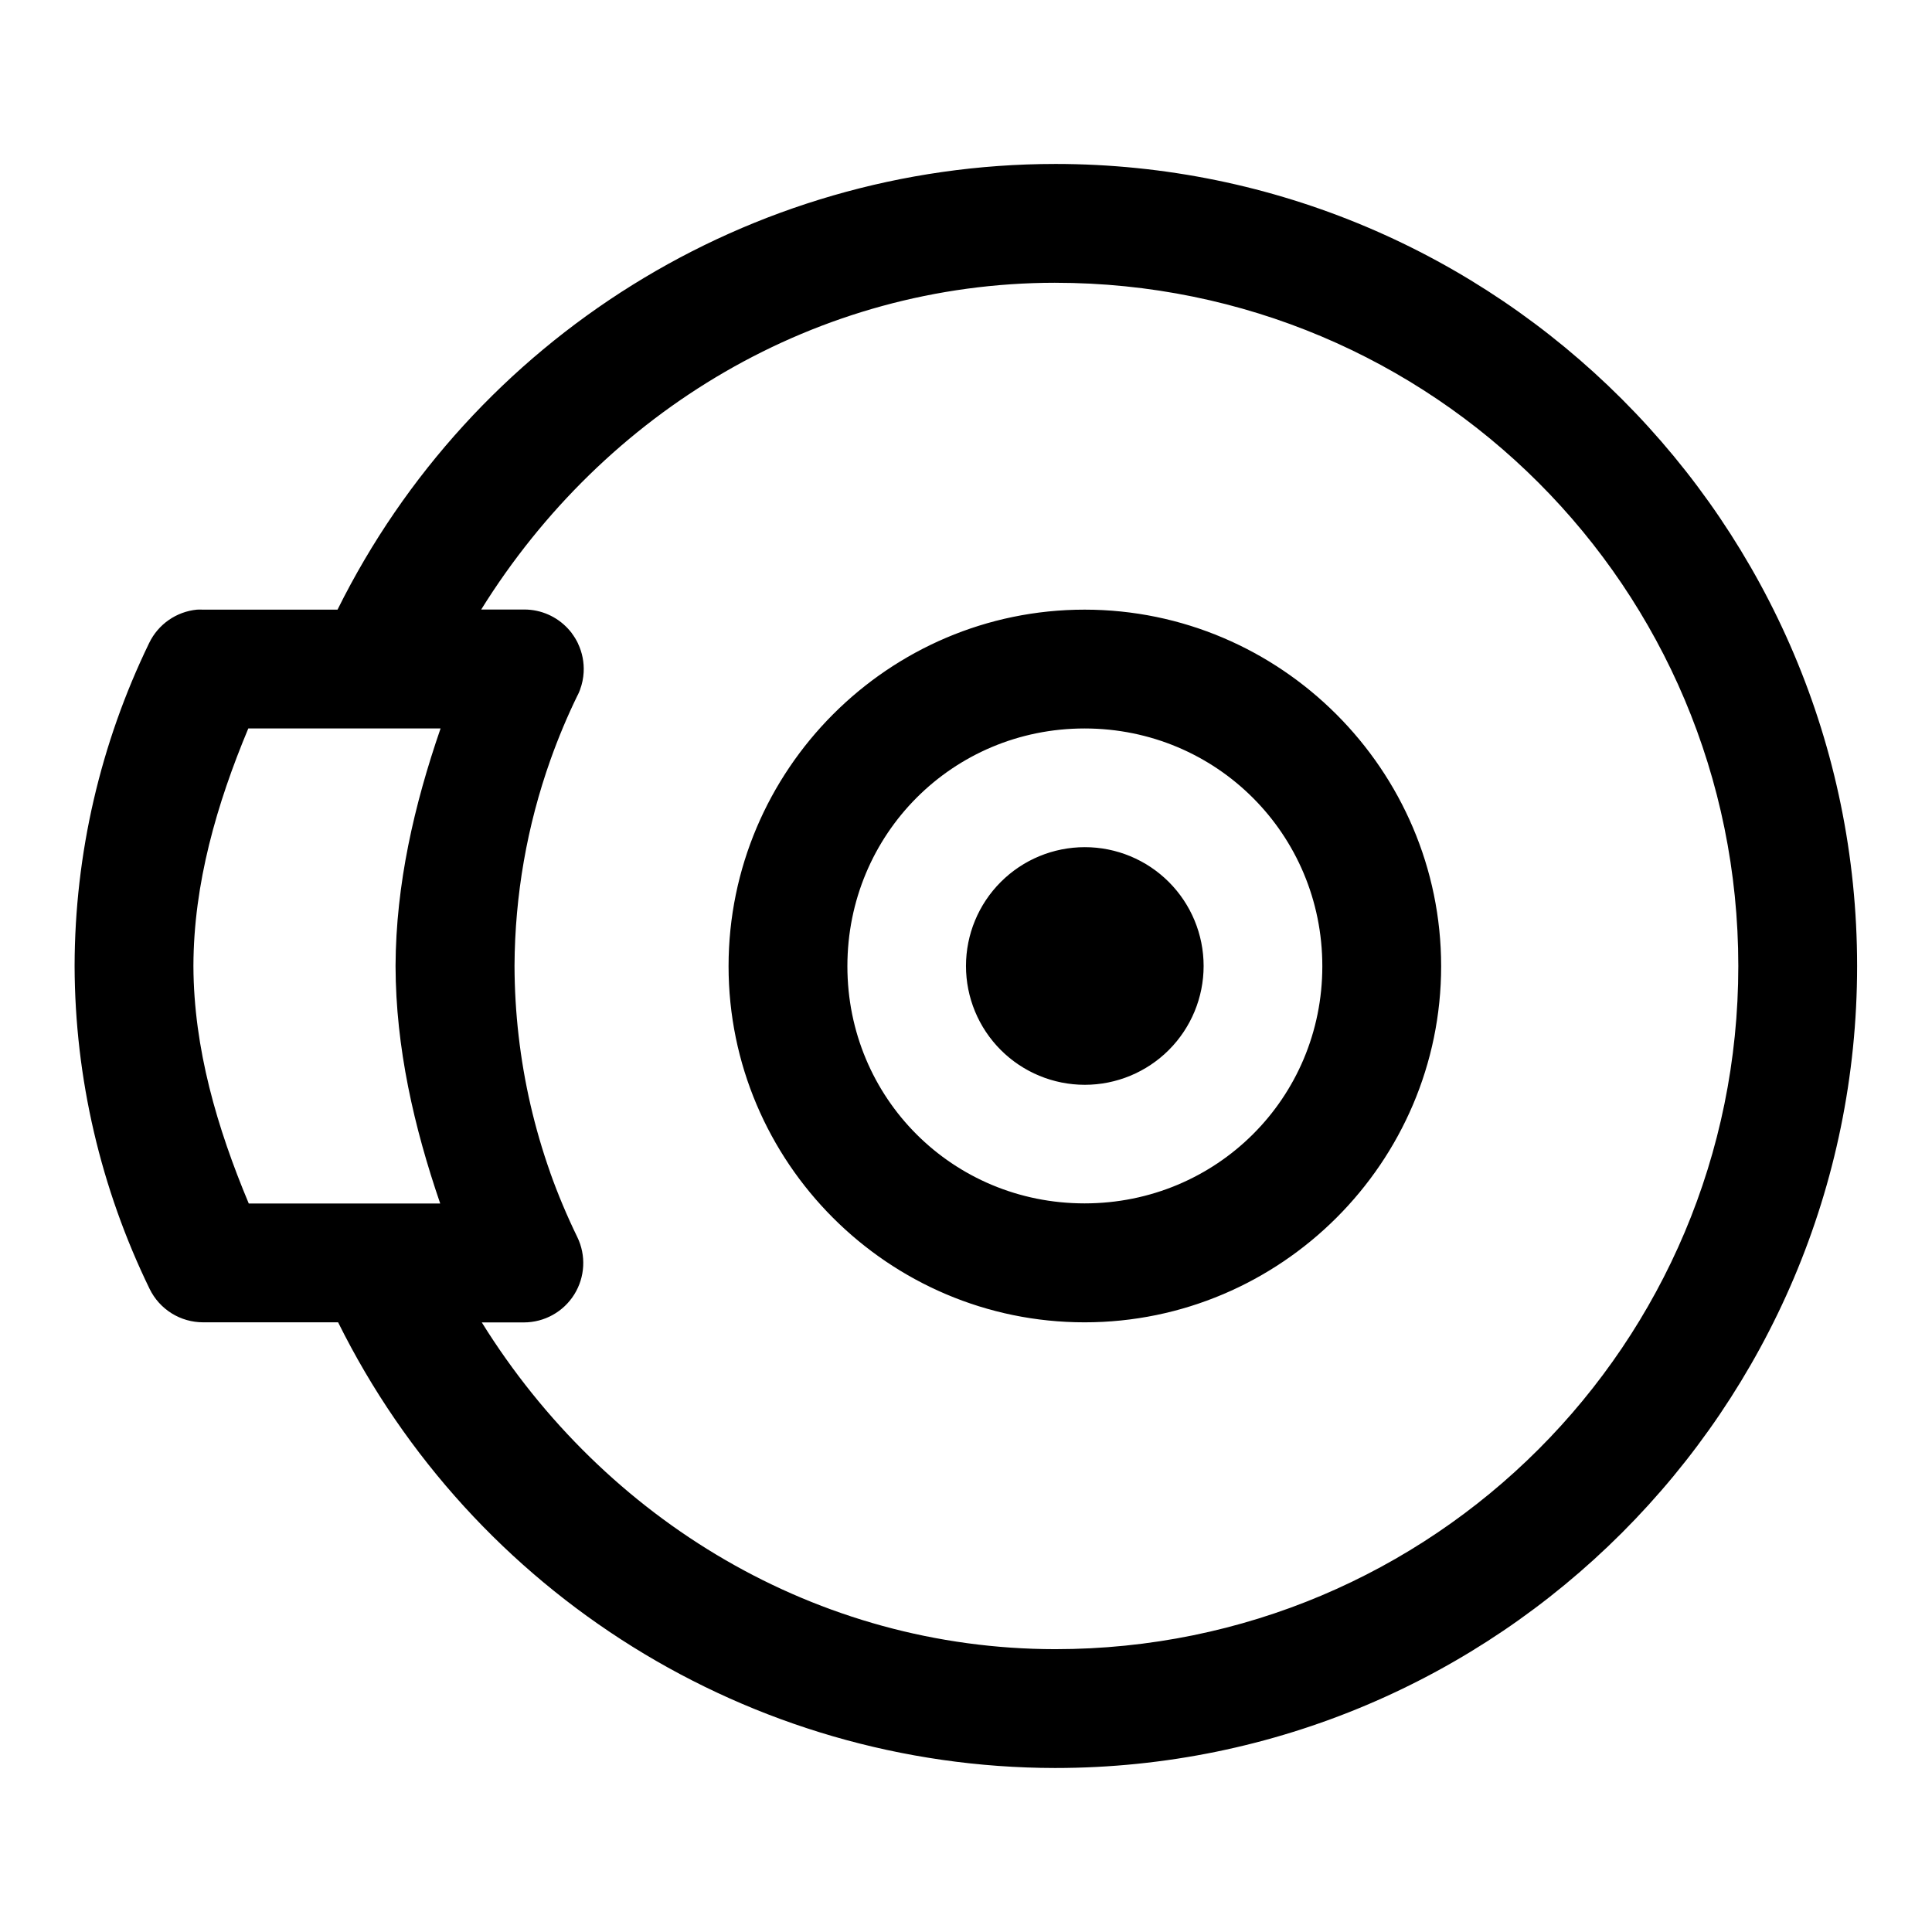
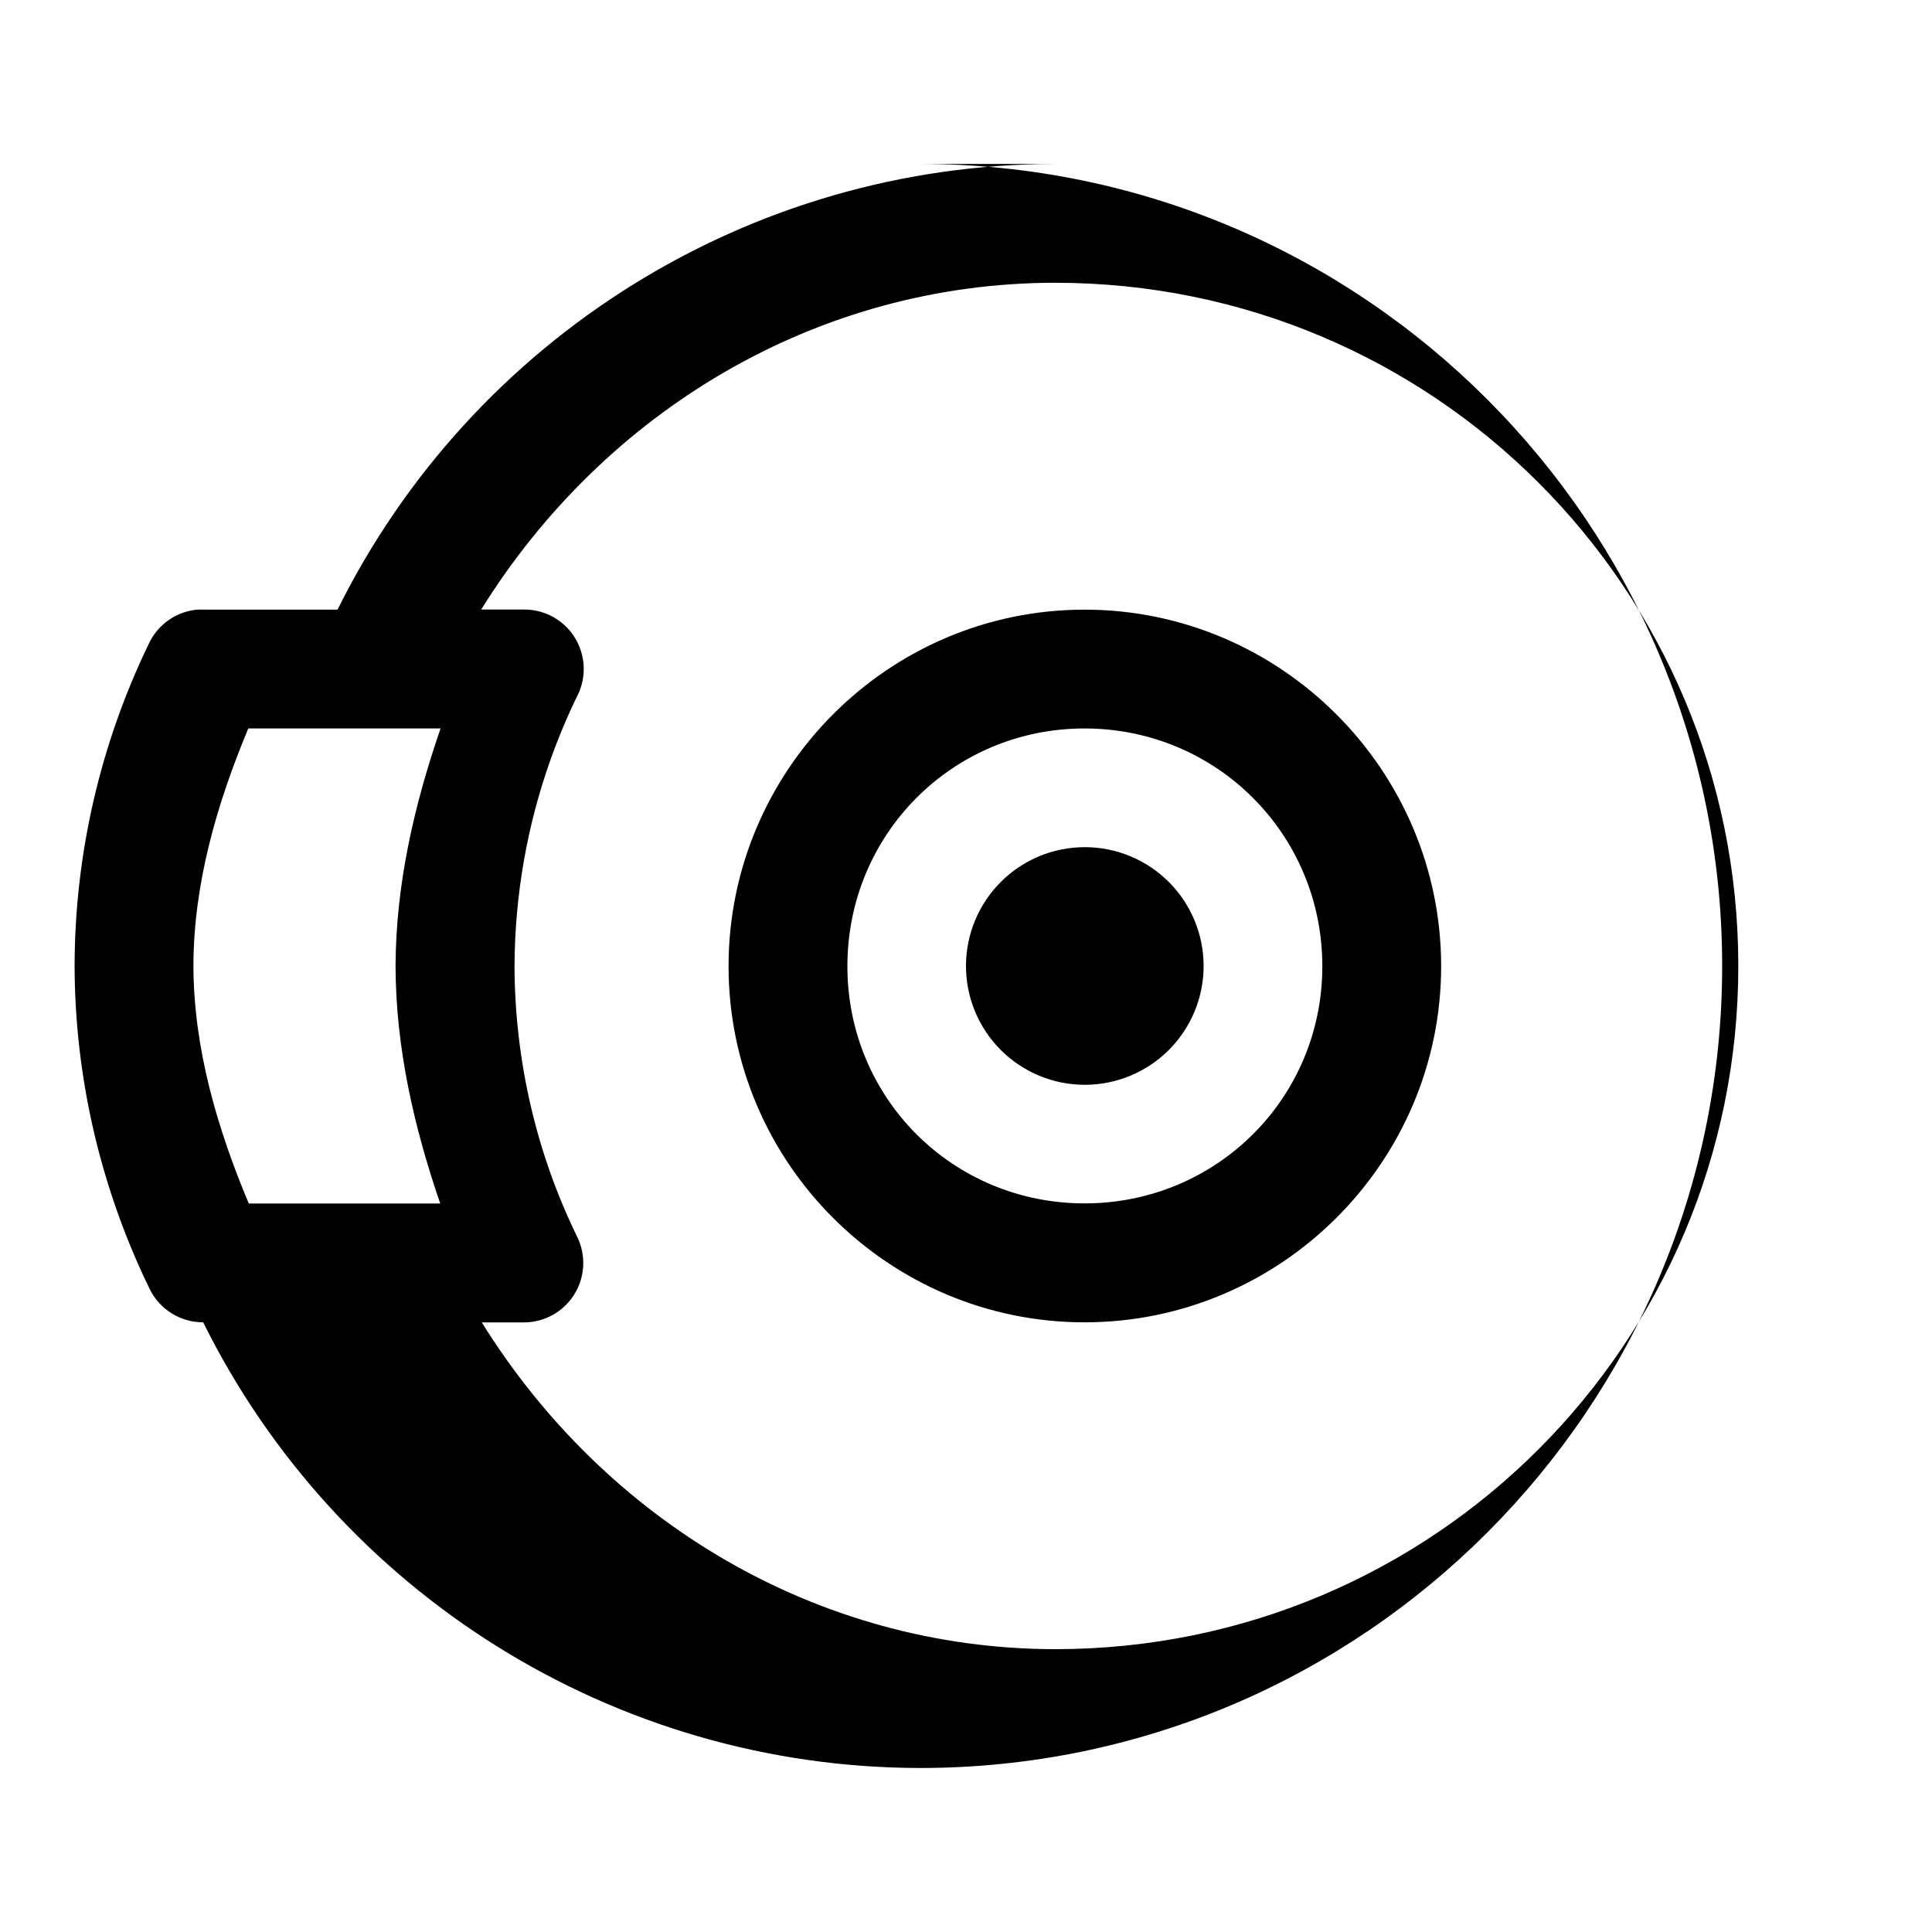
<svg xmlns="http://www.w3.org/2000/svg" fill="#000000" width="800px" height="800px" version="1.1" viewBox="144 144 512 512">
-   <path d="m423.61 187.45c-80.926 0.047-154.45 46.148-190.16 118.11h-35.734c-0.5-0.027-1.004-0.027-1.504 0-5.477 0.527-10.277 3.871-12.672 8.824-12.941 26.668-19.715 55.902-19.77 85.547v0.121c0.086 29.652 6.914 58.887 19.895 85.547 1.297 2.652 3.316 4.887 5.82 6.449 2.508 1.559 5.402 2.383 8.355 2.379h35.762c35.68 71.91 109.11 118 189.97 118.11h0.031c117.2 0 212.55-95.344 212.55-212.54s-95.348-212.55-212.55-212.55zm0 31.488c100.18 0 181.06 80.875 181.06 181.06 0 100.17-80.859 181.04-181.03 181.05-63.086-0.059-119.3-34.062-151.96-86.594h11.16c5.426-0.004 10.465-2.801 13.34-7.398 2.871-4.598 3.18-10.355 0.805-15.23-2.715-5.582-5.129-11.305-7.195-17.129v-0.031c-2.07-5.852-3.797-11.797-5.195-17.836-2.781-12.07-4.207-24.445-4.242-36.898 0.094-18.66 3.316-37.102 9.531-54.582 2.074-5.82 4.469-11.547 7.195-17.129 0.012-0.008 0.02-0.02 0.031-0.031 0.227-0.461 0.434-0.93 0.613-1.414v-0.031c0.547-1.469 0.867-3.016 0.953-4.578v-0.031c0.141-2.617-0.379-5.231-1.504-7.598v-0.031c-0.453-0.941-1-1.84-1.633-2.672v-0.031c-0.316-0.418-0.656-0.816-1.012-1.199-2.981-3.231-7.172-5.07-11.562-5.074h-11.441c32.688-52.57 88.949-86.555 152.09-86.594zm7.812 86.625c-51.984 0-94.34 42.508-94.344 94.492 0 51.984 42.359 94.375 94.344 94.375s94.496-42.391 94.496-94.375c-0.004-51.984-42.512-94.492-94.496-94.492zm-221.62 31.488h50.953c-7 20.305-11.836 41.297-11.93 62.883v0.121c0.062 21.59 4.867 42.566 11.836 62.887h-50.734c-8.395-20.023-14.59-41.113-14.668-62.887v-0.121c0.055-21.766 6.176-42.855 14.543-62.883zm221.62 0c34.965 0 63.008 28.039 63.008 63.004 0 34.969-28.043 62.855-63.008 62.855-34.969 0-62.855-27.887-62.855-62.855 0-34.965 27.887-63.004 62.855-63.004zm0.062 31.457c-8.352 0-16.363 3.316-22.266 9.223-5.906 5.902-9.223 13.914-9.223 22.266s3.316 16.359 9.223 22.266c5.902 5.902 13.914 9.223 22.266 9.223 8.348 0 16.359-3.32 22.266-9.223 5.902-5.906 9.223-13.914 9.223-22.266s-3.32-16.363-9.223-22.266c-5.906-5.906-13.918-9.223-22.266-9.223z" fill-rule="evenodd" />
+   <path d="m423.61 187.45c-80.926 0.047-154.45 46.148-190.16 118.11h-35.734c-0.5-0.027-1.004-0.027-1.504 0-5.477 0.527-10.277 3.871-12.672 8.824-12.941 26.668-19.715 55.902-19.77 85.547v0.121c0.086 29.652 6.914 58.887 19.895 85.547 1.297 2.652 3.316 4.887 5.82 6.449 2.508 1.559 5.402 2.383 8.355 2.379c35.68 71.91 109.11 118 189.97 118.11h0.031c117.2 0 212.55-95.344 212.55-212.54s-95.348-212.55-212.55-212.55zm0 31.488c100.18 0 181.06 80.875 181.06 181.06 0 100.17-80.859 181.04-181.03 181.05-63.086-0.059-119.3-34.062-151.96-86.594h11.16c5.426-0.004 10.465-2.801 13.34-7.398 2.871-4.598 3.18-10.355 0.805-15.23-2.715-5.582-5.129-11.305-7.195-17.129v-0.031c-2.07-5.852-3.797-11.797-5.195-17.836-2.781-12.07-4.207-24.445-4.242-36.898 0.094-18.66 3.316-37.102 9.531-54.582 2.074-5.82 4.469-11.547 7.195-17.129 0.012-0.008 0.02-0.02 0.031-0.031 0.227-0.461 0.434-0.93 0.613-1.414v-0.031c0.547-1.469 0.867-3.016 0.953-4.578v-0.031c0.141-2.617-0.379-5.231-1.504-7.598v-0.031c-0.453-0.941-1-1.84-1.633-2.672v-0.031c-0.316-0.418-0.656-0.816-1.012-1.199-2.981-3.231-7.172-5.07-11.562-5.074h-11.441c32.688-52.57 88.949-86.555 152.09-86.594zm7.812 86.625c-51.984 0-94.34 42.508-94.344 94.492 0 51.984 42.359 94.375 94.344 94.375s94.496-42.391 94.496-94.375c-0.004-51.984-42.512-94.492-94.496-94.492zm-221.62 31.488h50.953c-7 20.305-11.836 41.297-11.93 62.883v0.121c0.062 21.59 4.867 42.566 11.836 62.887h-50.734c-8.395-20.023-14.59-41.113-14.668-62.887v-0.121c0.055-21.766 6.176-42.855 14.543-62.883zm221.62 0c34.965 0 63.008 28.039 63.008 63.004 0 34.969-28.043 62.855-63.008 62.855-34.969 0-62.855-27.887-62.855-62.855 0-34.965 27.887-63.004 62.855-63.004zm0.062 31.457c-8.352 0-16.363 3.316-22.266 9.223-5.906 5.902-9.223 13.914-9.223 22.266s3.316 16.359 9.223 22.266c5.902 5.902 13.914 9.223 22.266 9.223 8.348 0 16.359-3.32 22.266-9.223 5.902-5.906 9.223-13.914 9.223-22.266s-3.32-16.363-9.223-22.266c-5.906-5.906-13.918-9.223-22.266-9.223z" fill-rule="evenodd" />
</svg>